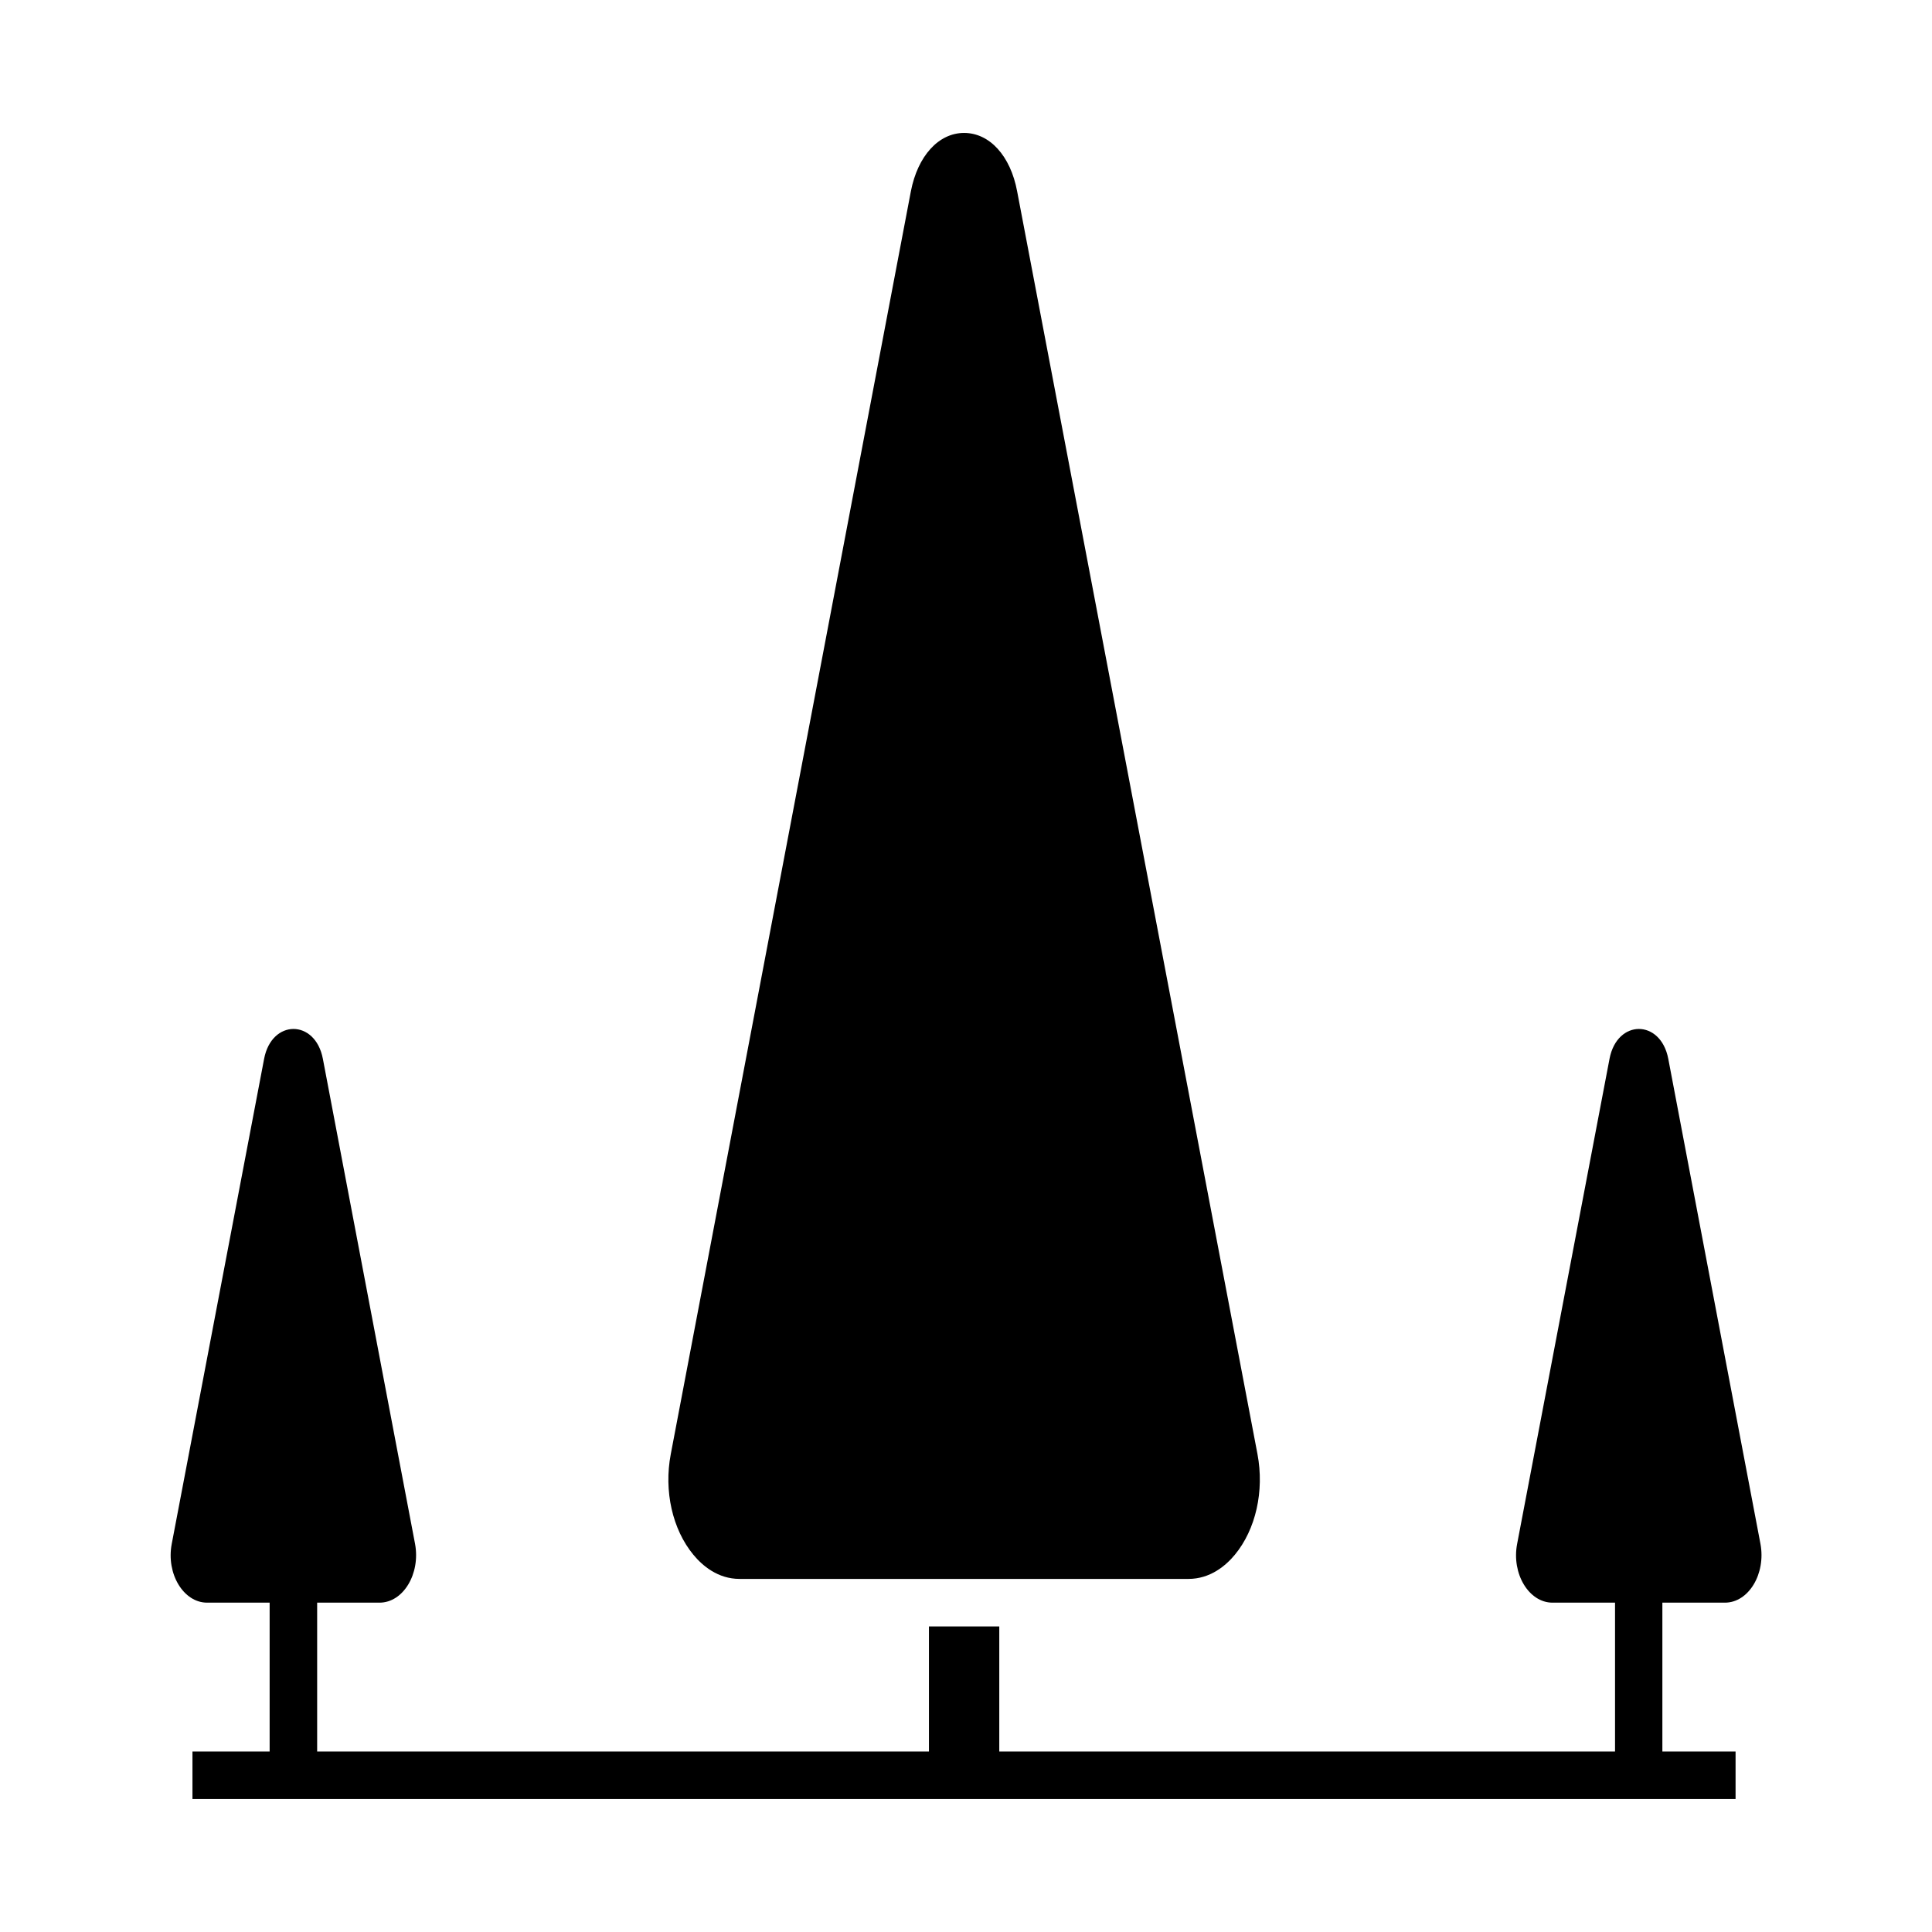
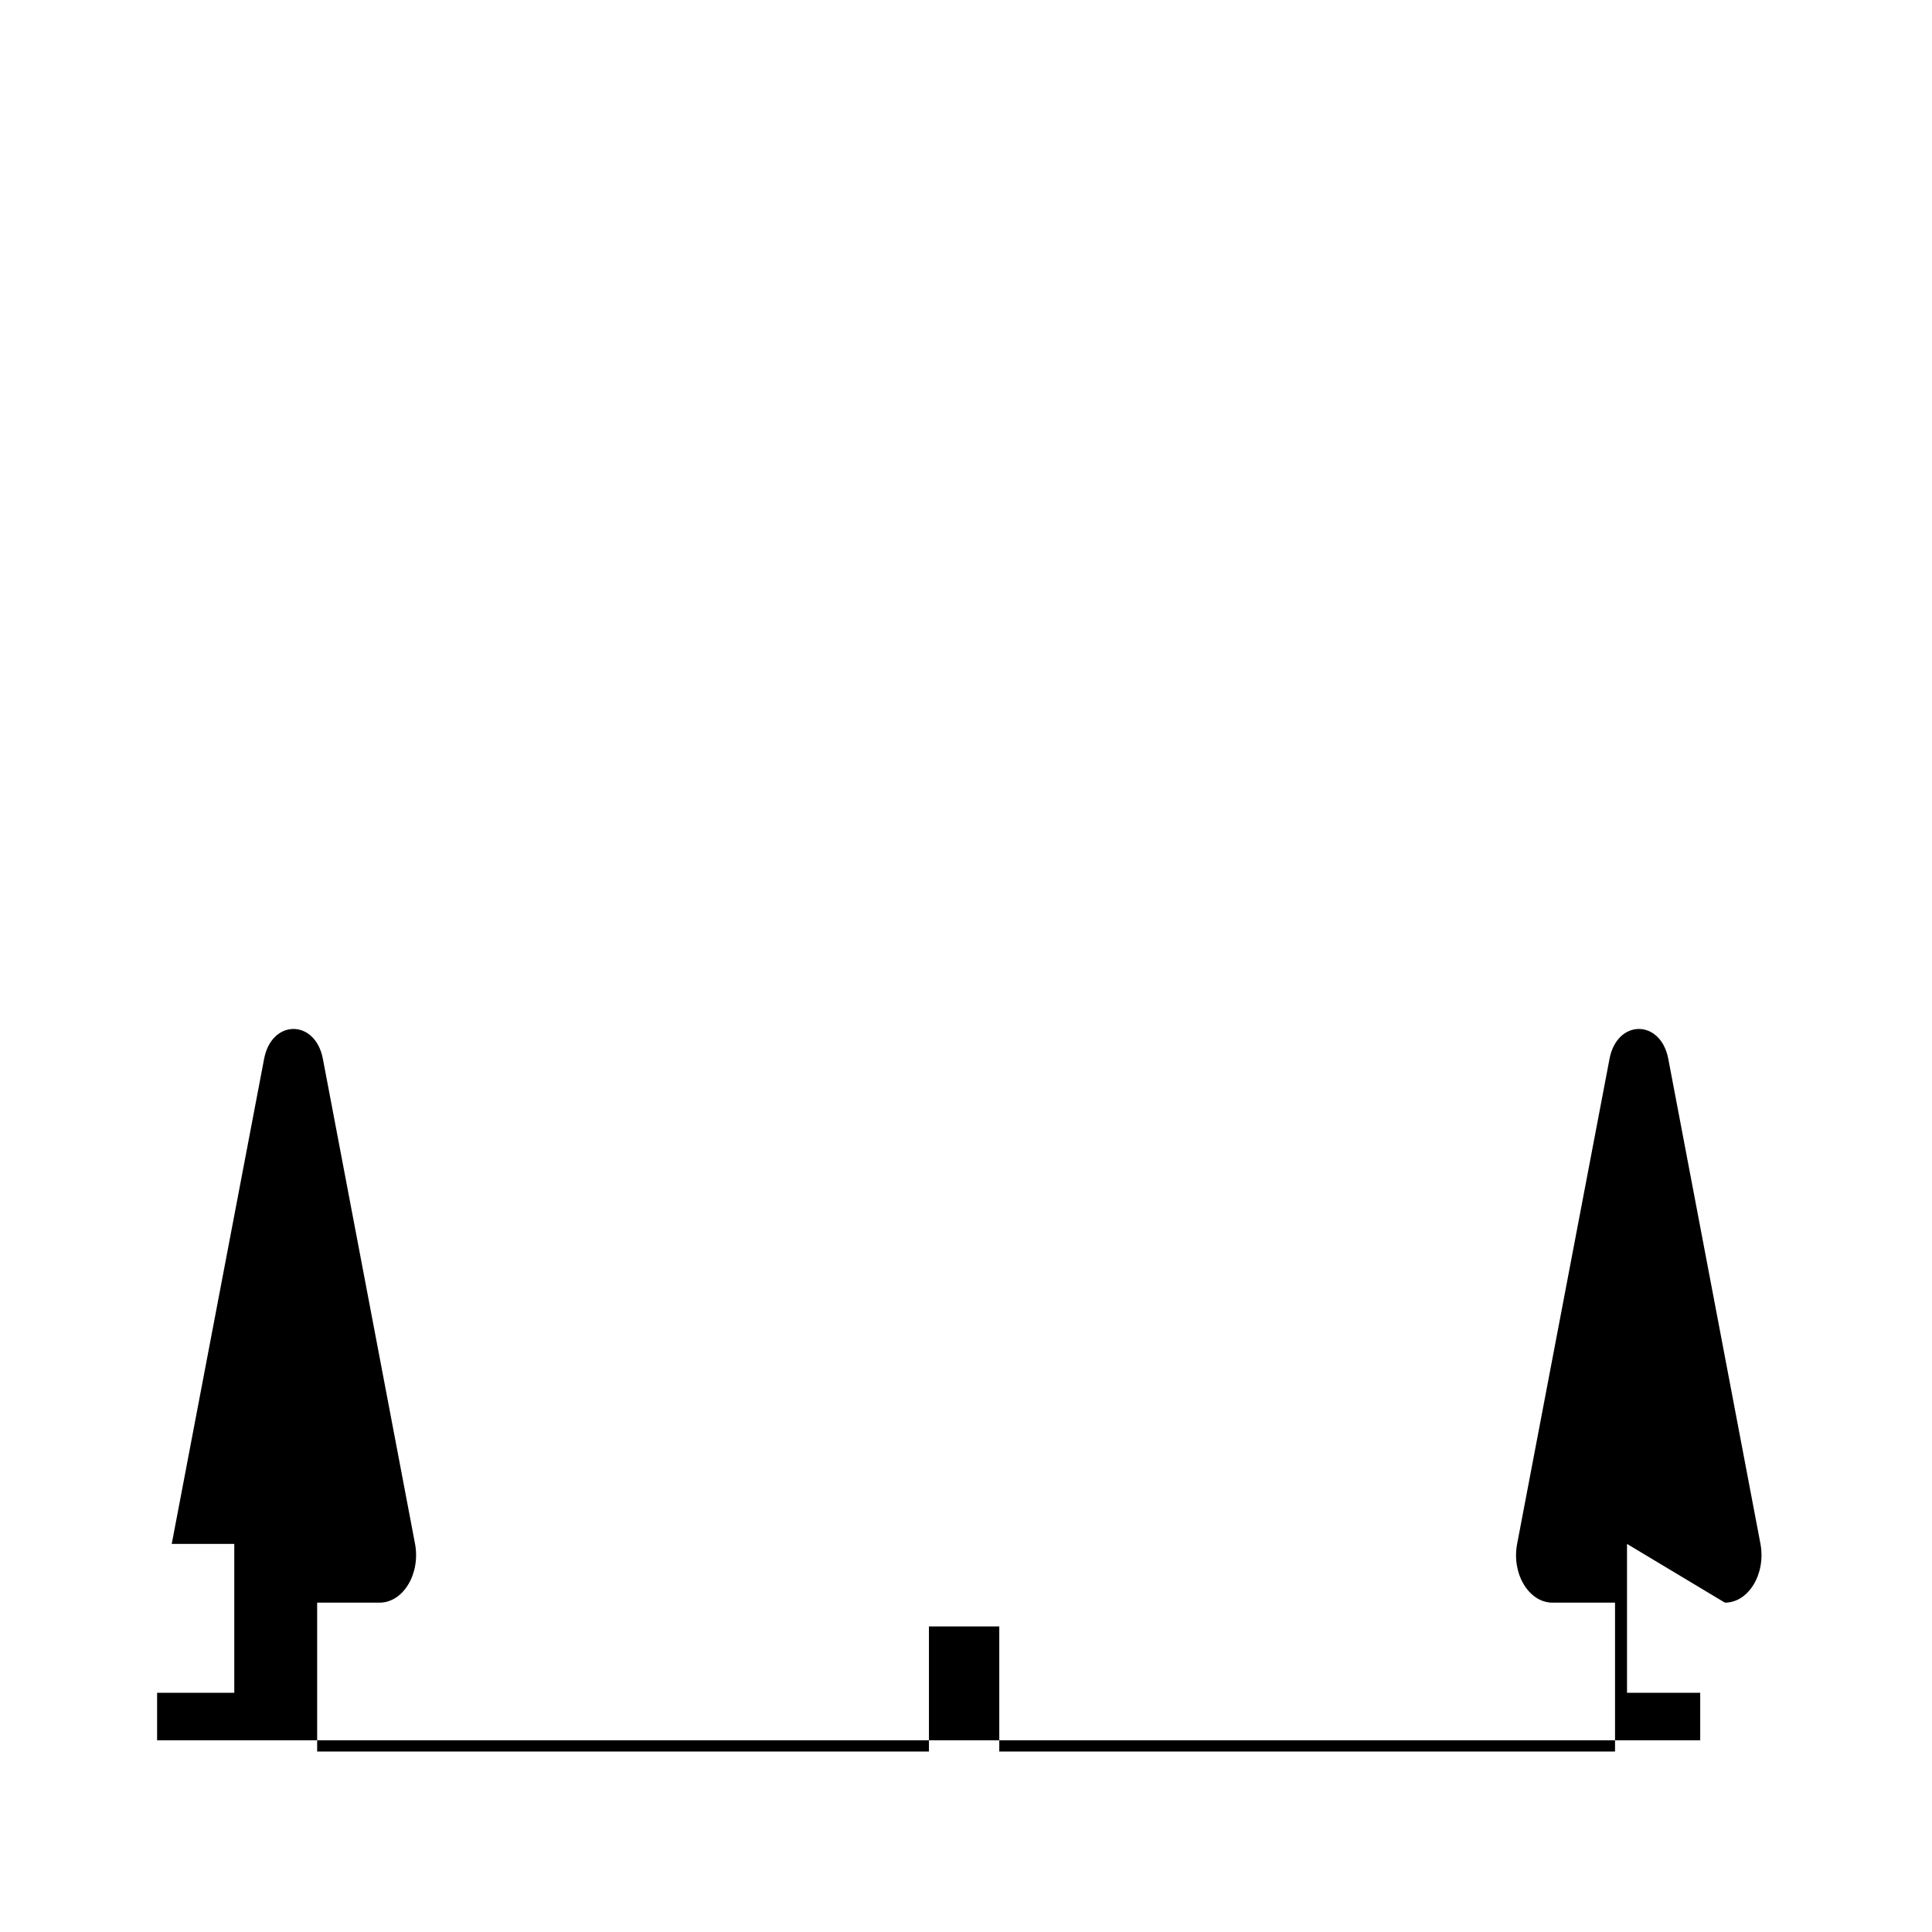
<svg xmlns="http://www.w3.org/2000/svg" fill="#000000" width="800px" height="800px" version="1.1" viewBox="144 144 512 512">
  <g>
-     <path d="m601.12 568.72c6.297 0 10.883-7.656 9.422-15.566l-24.434-128.57c-2.016-10.531-13.551-10.531-15.566 0l-24.488 128.57c-1.512 7.91 3.125 15.566 9.371 15.566h16.574v39.449h-163.18v-33.152h-18.641v33.152h-162.13v-39.449h16.523c6.297 0 10.883-7.656 9.422-15.566l-24.434-128.57c-2.016-10.531-13.551-10.531-15.566 0l-24.484 128.57c-1.512 7.91 3.125 15.566 9.371 15.566h16.574v39.449h-20.453v12.594h408.94v-12.594h-19.398v-39.449z" />
-     <path d="m340 562.43h118.95c5.742 0 9.875-3.477 12.293-6.398 5.543-6.699 7.859-16.879 5.996-26.703l-63.688-334.63c-1.762-9.422-7.305-15.469-14.055-15.469s-12.293 6.098-14.105 15.469l-63.633 334.68c-1.863 9.773 0.453 19.949 5.996 26.652 2.418 2.922 6.496 6.398 12.242 6.398z" />
+     <path d="m601.12 568.72c6.297 0 10.883-7.656 9.422-15.566l-24.434-128.57c-2.016-10.531-13.551-10.531-15.566 0l-24.488 128.57c-1.512 7.91 3.125 15.566 9.371 15.566h16.574v39.449h-163.18v-33.152h-18.641v33.152h-162.13v-39.449h16.523c6.297 0 10.883-7.656 9.422-15.566l-24.434-128.57c-2.016-10.531-13.551-10.531-15.566 0l-24.484 128.57h16.574v39.449h-20.453v12.594h408.94v-12.594h-19.398v-39.449z" />
  </g>
</svg>